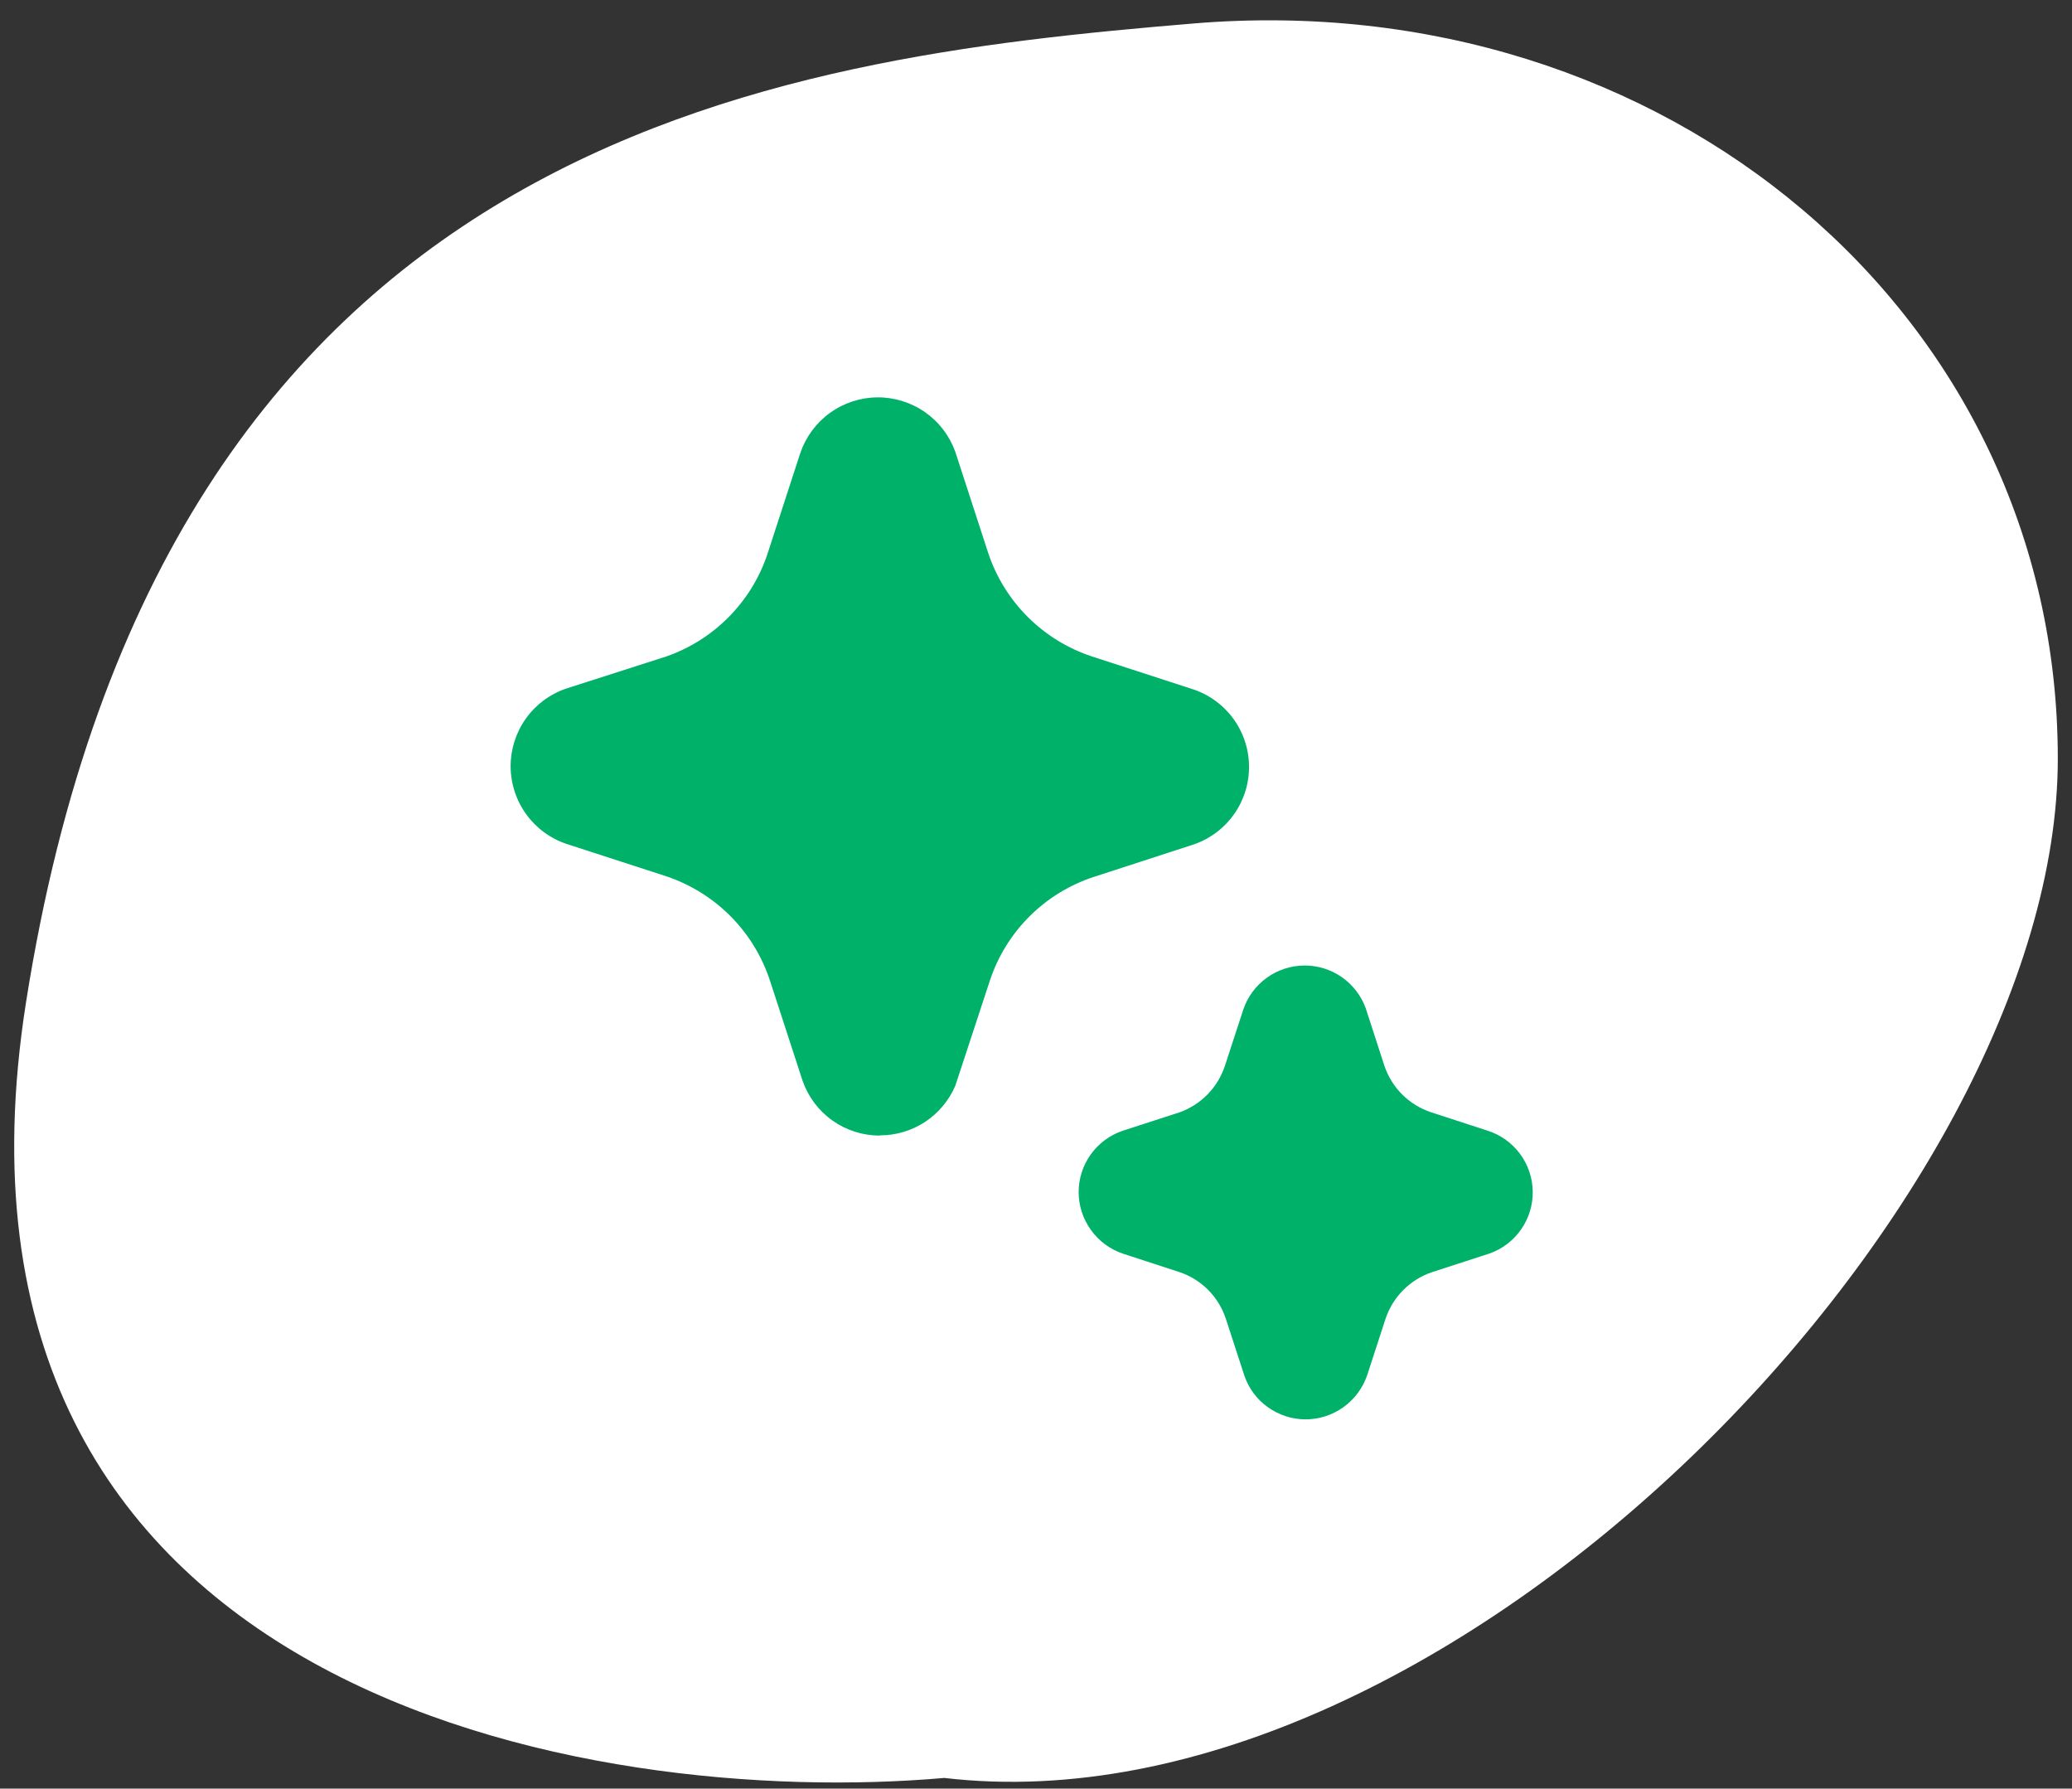
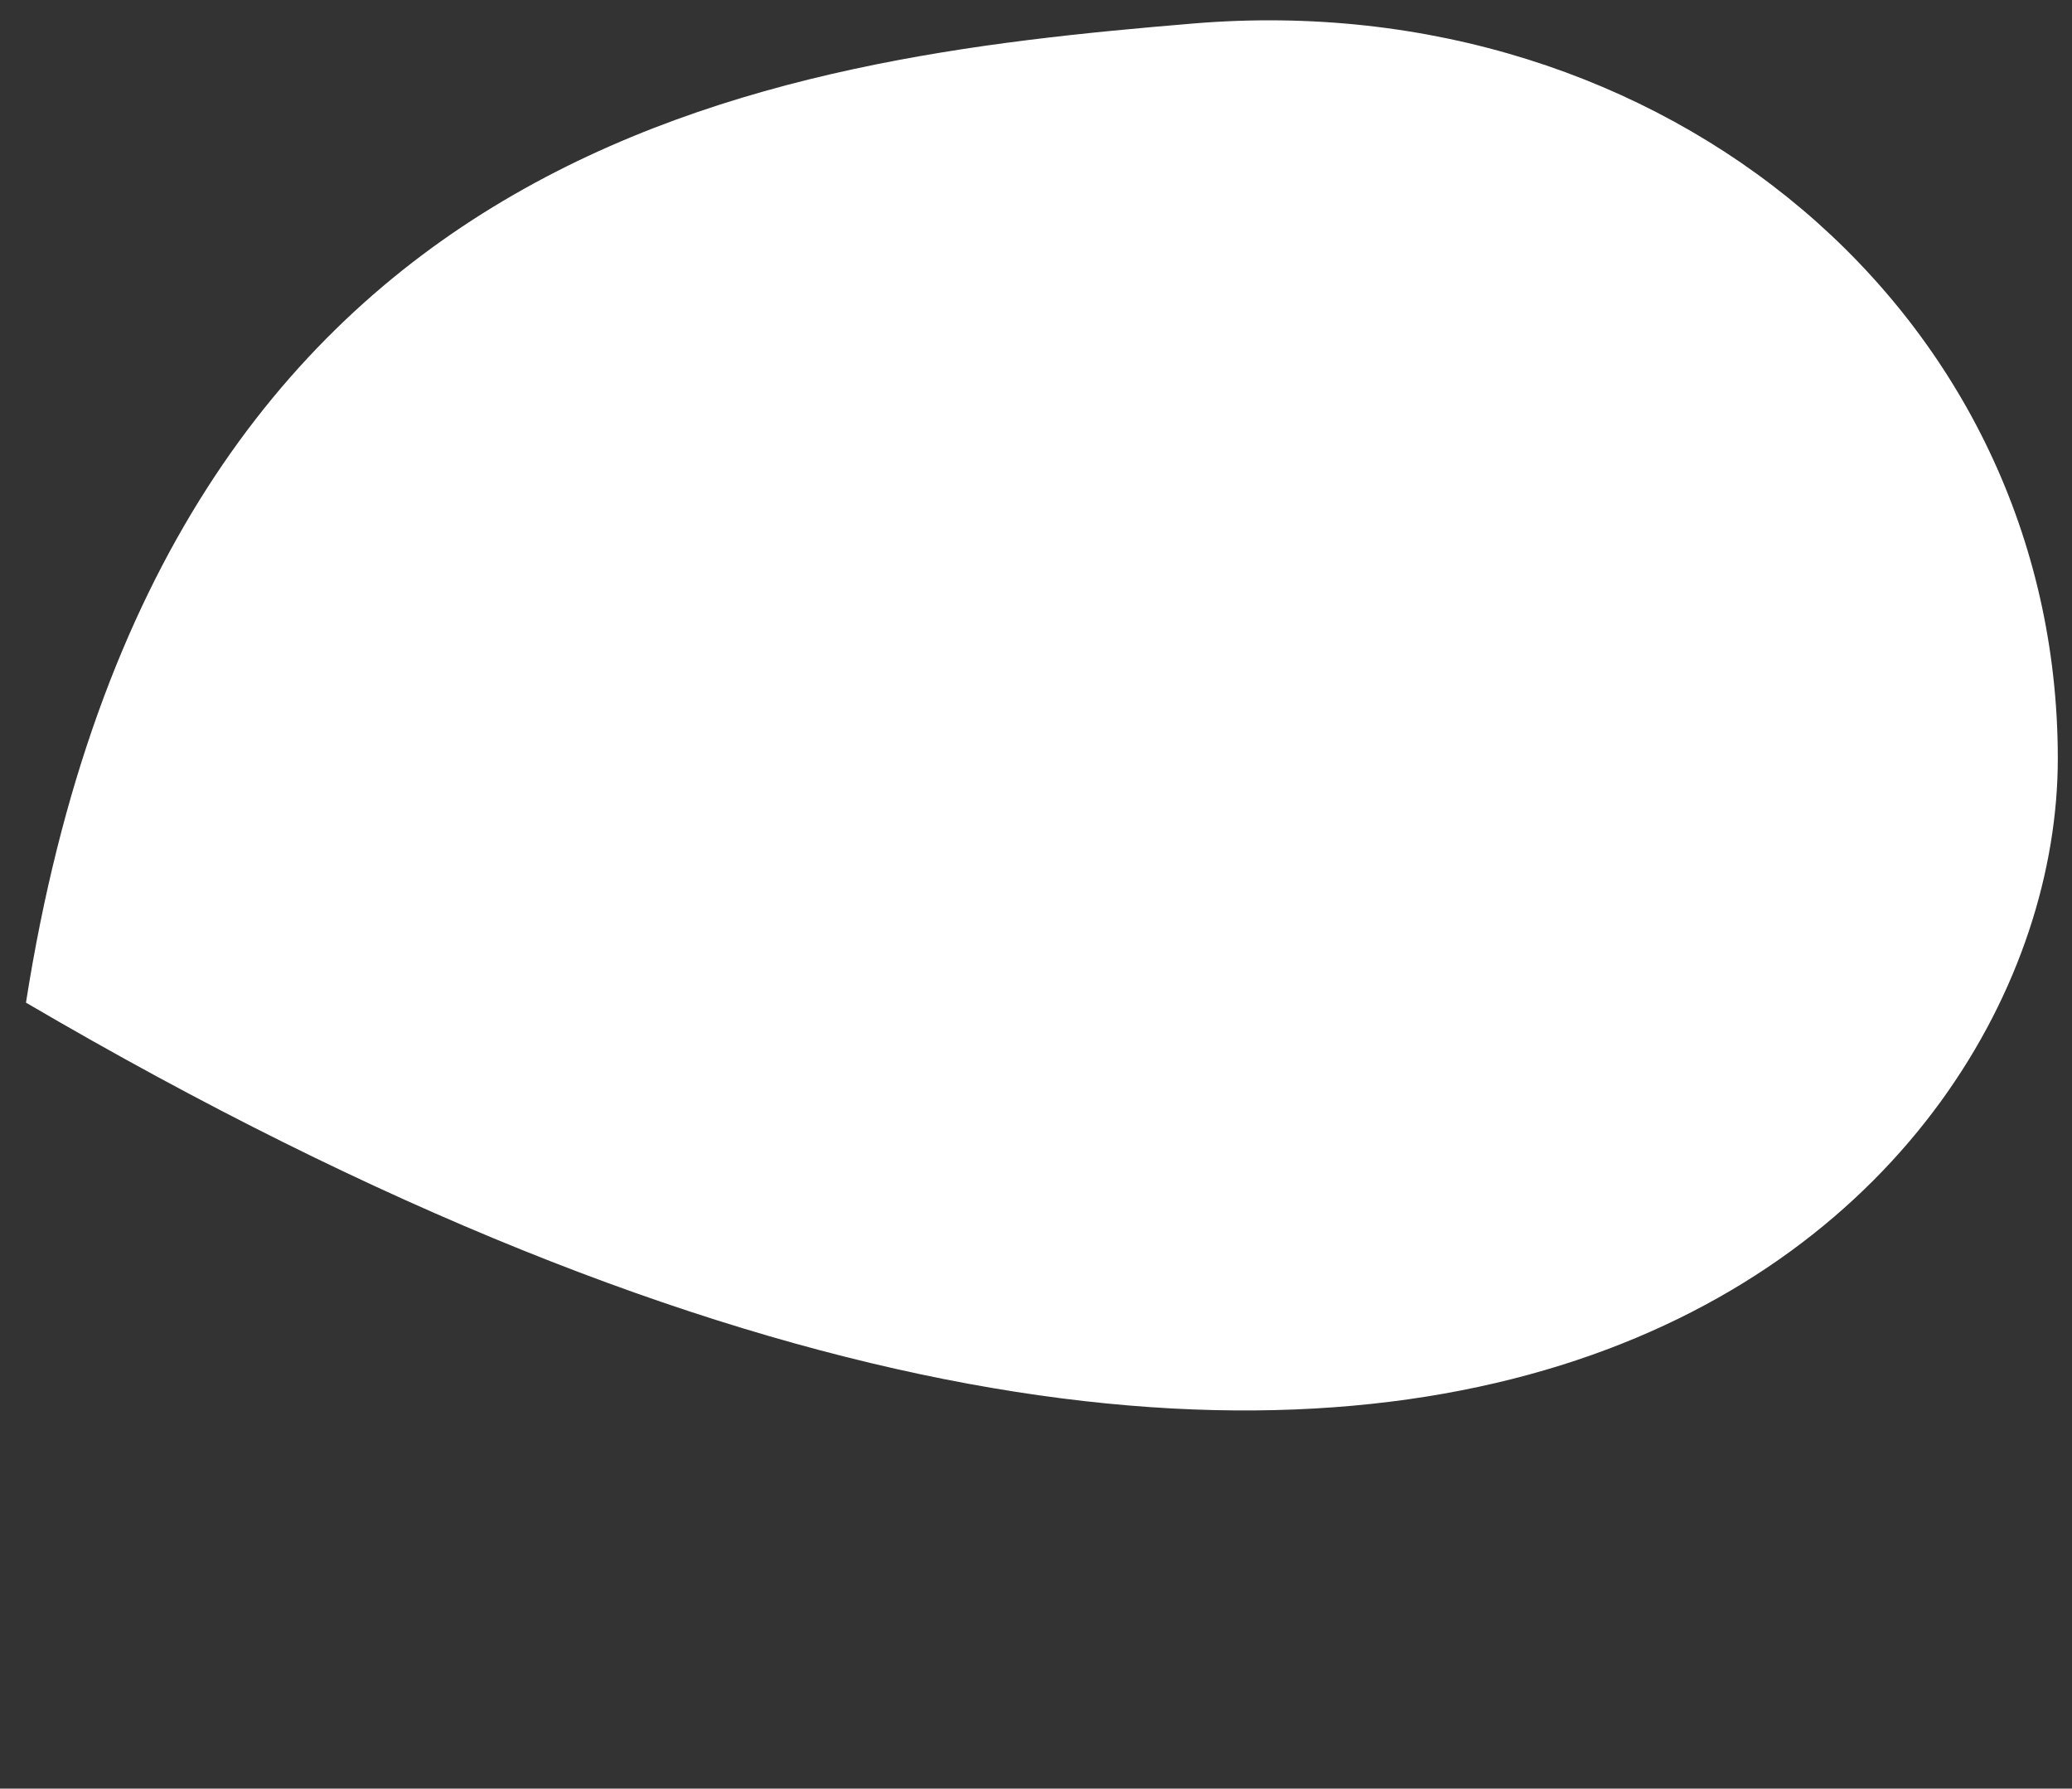
<svg xmlns="http://www.w3.org/2000/svg" fill="none" viewBox="0 0 73 63" height="63" width="73">
  <rect x="0" y="0" width="73" height="63" fill="#333333" stroke="none" />
-   <path fill="white" d="M0.915 35.316C-2.929 59.775 20.883 63.712 33.269 62.624C51.101 64.716 72.5 42.381 72.5 26.72C72.5 11.059 58.654 -0.559 42.038 0.828C27.262 2.061 5.72 4.742 0.915 35.316Z" />
-   <path fill="#00B269" d="M29.33 39.47C29.82 39.816 30.404 40 31.002 39.998V39.99C31.567 39.991 32.119 39.827 32.591 39.517C33.063 39.206 33.433 38.765 33.656 38.246L34.882 34.518C35.165 33.673 35.641 32.906 36.271 32.277C36.902 31.648 37.671 31.175 38.516 30.894L42.072 29.738C42.646 29.538 43.142 29.161 43.489 28.663C43.836 28.164 44.017 27.568 44.005 26.96C43.994 26.353 43.791 25.764 43.425 25.279C43.059 24.794 42.549 24.436 41.968 24.258L38.458 23.118C37.609 22.835 36.837 22.359 36.205 21.726C35.572 21.093 35.096 20.321 34.814 19.472L33.658 15.918C33.456 15.352 33.084 14.863 32.591 14.518C32.099 14.174 31.511 13.992 30.91 13.996C30.309 14.001 29.725 14.193 29.238 14.545C28.751 14.898 28.387 15.393 28.194 15.962L27.028 19.546C26.747 20.371 26.282 21.12 25.669 21.739C25.056 22.358 24.31 22.829 23.488 23.118L19.934 24.258C19.364 24.455 18.869 24.826 18.521 25.319C18.172 25.812 17.987 26.402 17.99 27.005C17.994 27.609 18.187 28.196 18.542 28.684C18.896 29.173 19.395 29.538 19.968 29.728L23.476 30.866C24.325 31.151 25.096 31.629 25.729 32.262C26.361 32.896 26.837 33.668 27.12 34.518L28.276 38.068C28.474 38.634 28.842 39.124 29.33 39.47ZM44.664 49.562C44.283 49.29 43.996 48.905 43.844 48.462L43.188 46.45C43.062 46.066 42.848 45.718 42.563 45.432C42.277 45.146 41.929 44.931 41.546 44.804L39.564 44.158C39.11 44.005 38.716 43.714 38.436 43.325C38.156 42.937 38.004 42.471 38.002 41.992C38.002 41.516 38.151 41.052 38.427 40.665C38.703 40.278 39.094 39.987 39.544 39.832L41.556 39.18C41.93 39.047 42.269 38.83 42.546 38.546C42.824 38.261 43.032 37.917 43.156 37.54L43.804 35.558C43.956 35.11 44.244 34.719 44.628 34.442C45.012 34.164 45.472 34.013 45.946 34.008C46.42 34.003 46.883 34.146 47.272 34.416C47.661 34.686 47.957 35.071 48.118 35.516L48.776 37.544C48.905 37.924 49.12 38.27 49.404 38.553C49.689 38.836 50.035 39.049 50.416 39.176L52.4 39.822C52.857 39.965 53.258 40.248 53.545 40.632C53.833 41.016 53.992 41.48 54.001 41.959C54.009 42.438 53.867 42.908 53.593 43.301C53.32 43.695 52.93 43.993 52.478 44.152L50.45 44.81C50.069 44.939 49.722 45.154 49.438 45.44C49.155 45.725 48.941 46.072 48.814 46.454L48.17 48.432C48.014 48.892 47.718 49.292 47.32 49.572C46.932 49.848 46.467 49.995 45.99 49.994C45.514 49.992 45.05 49.841 44.664 49.562Z" />
+   <path fill="white" d="M0.915 35.316C51.101 64.716 72.5 42.381 72.5 26.72C72.5 11.059 58.654 -0.559 42.038 0.828C27.262 2.061 5.72 4.742 0.915 35.316Z" />
</svg>